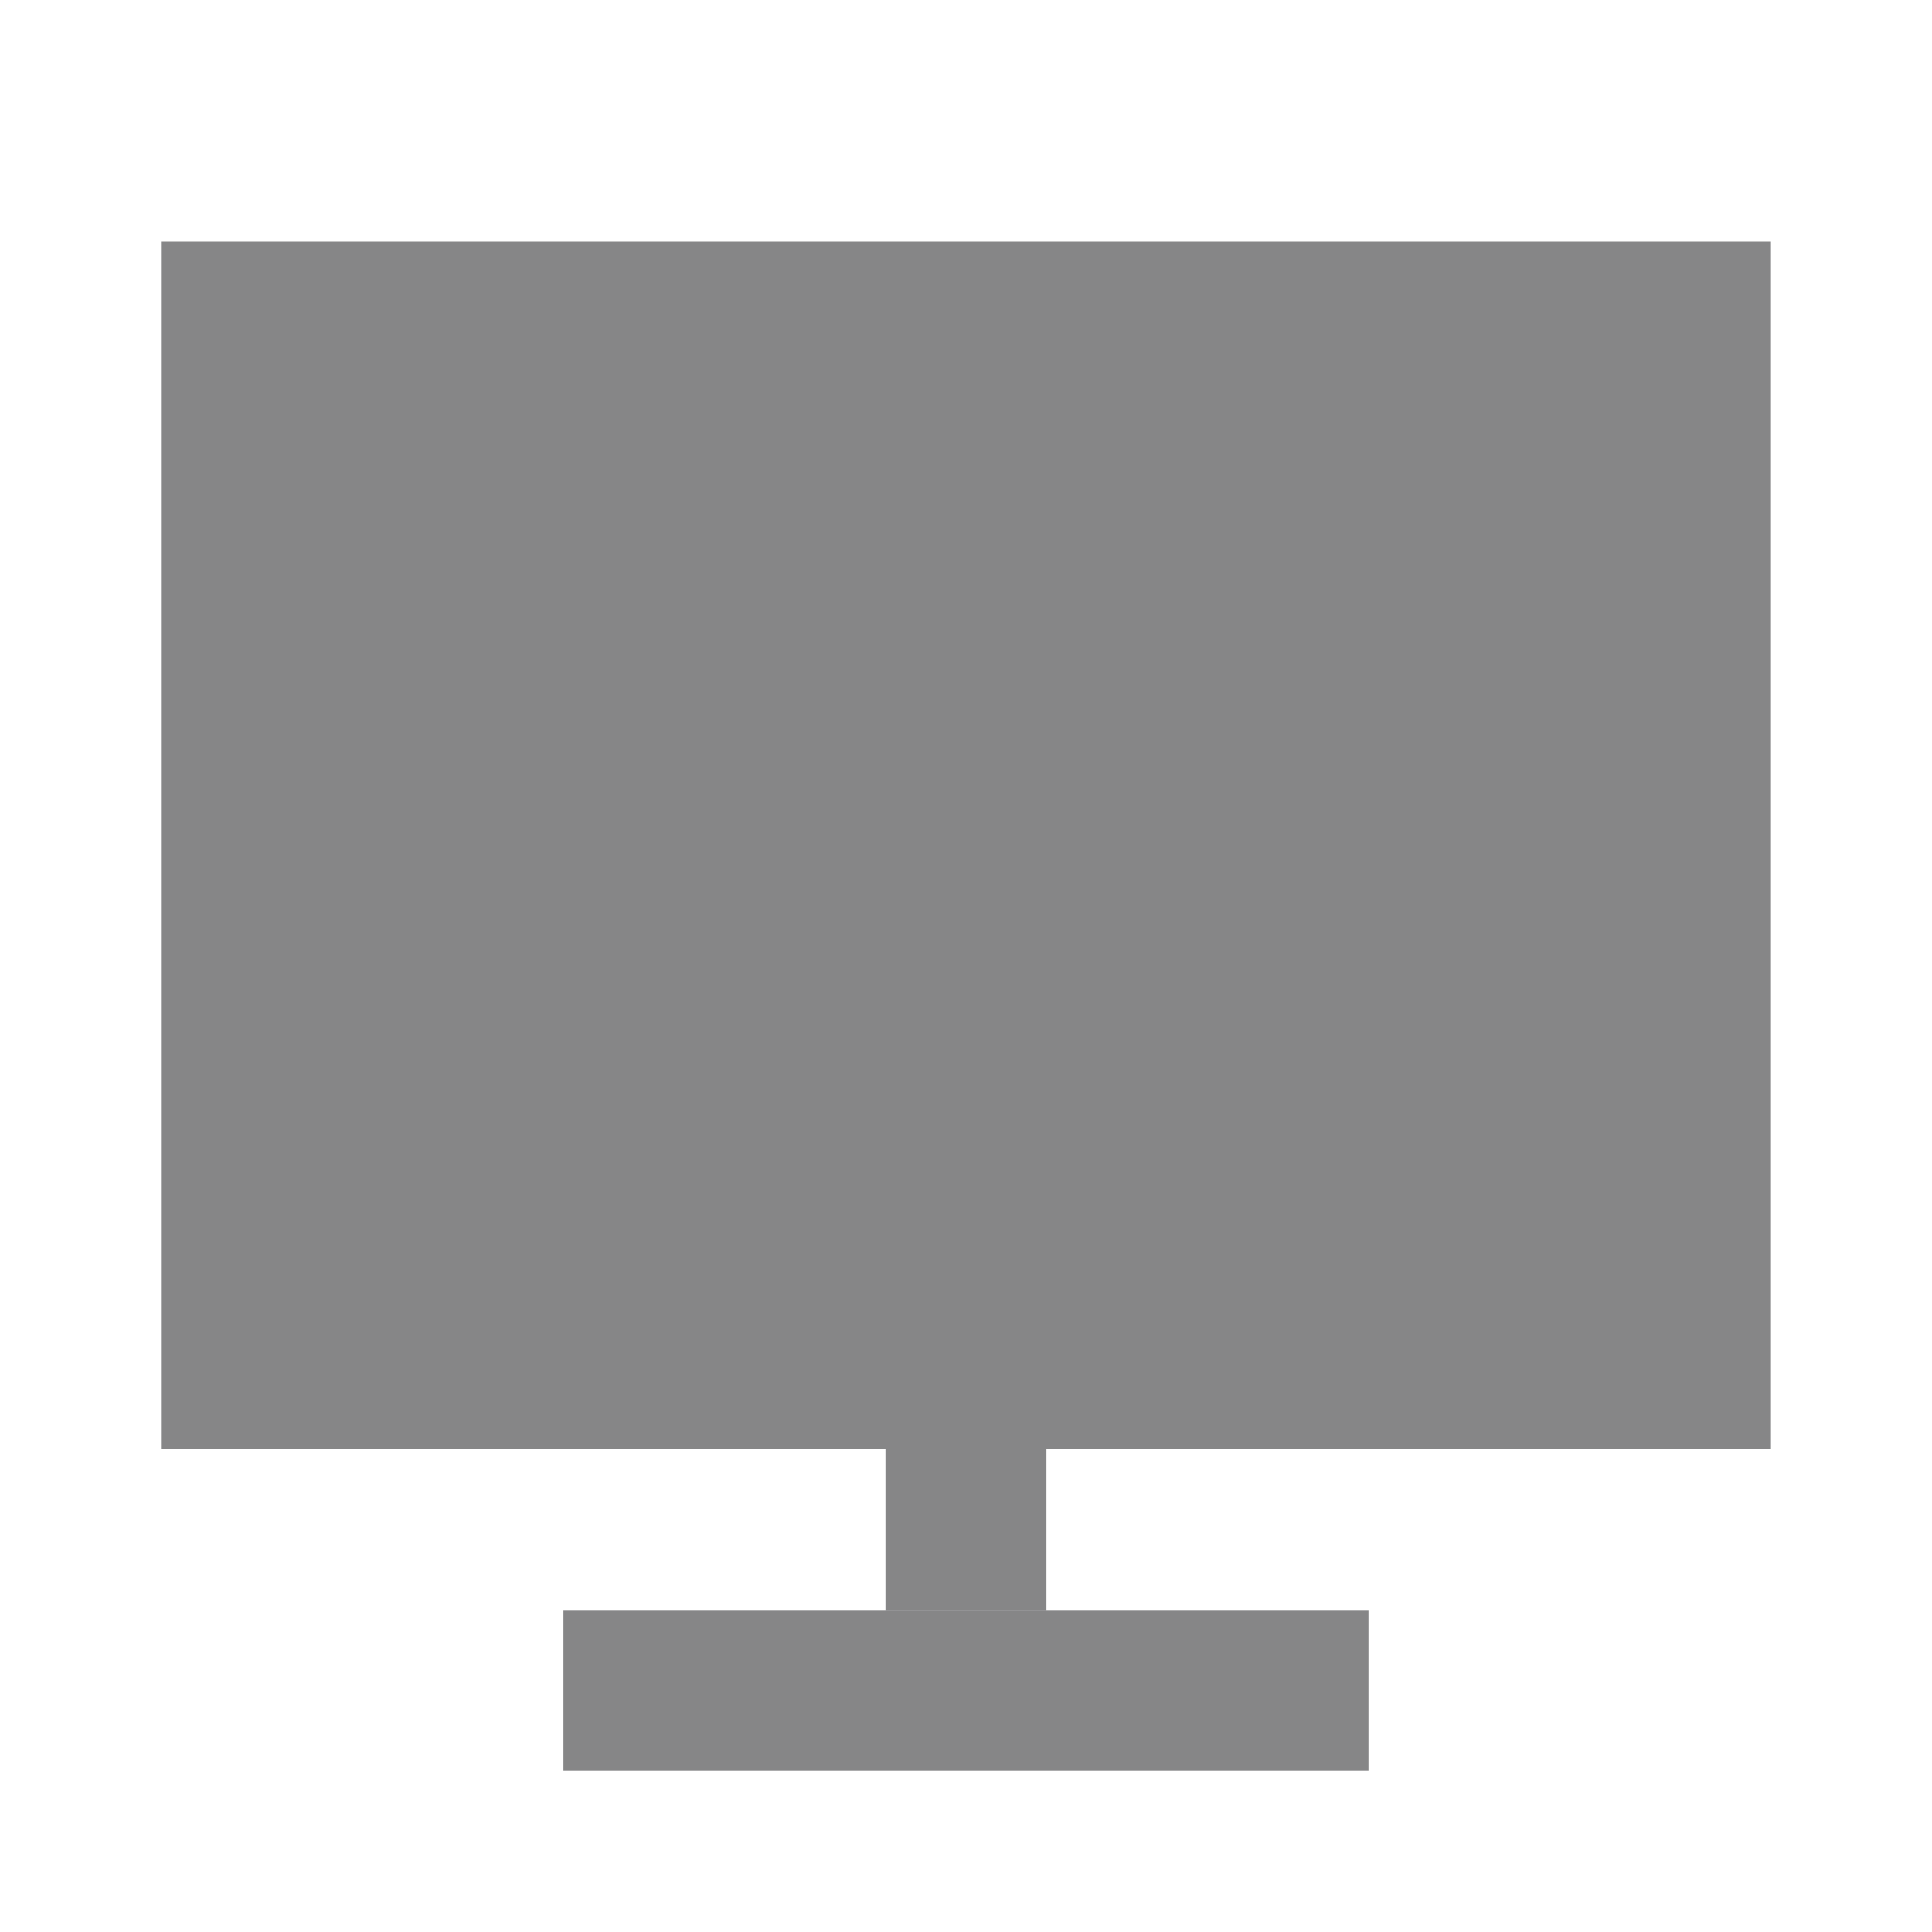
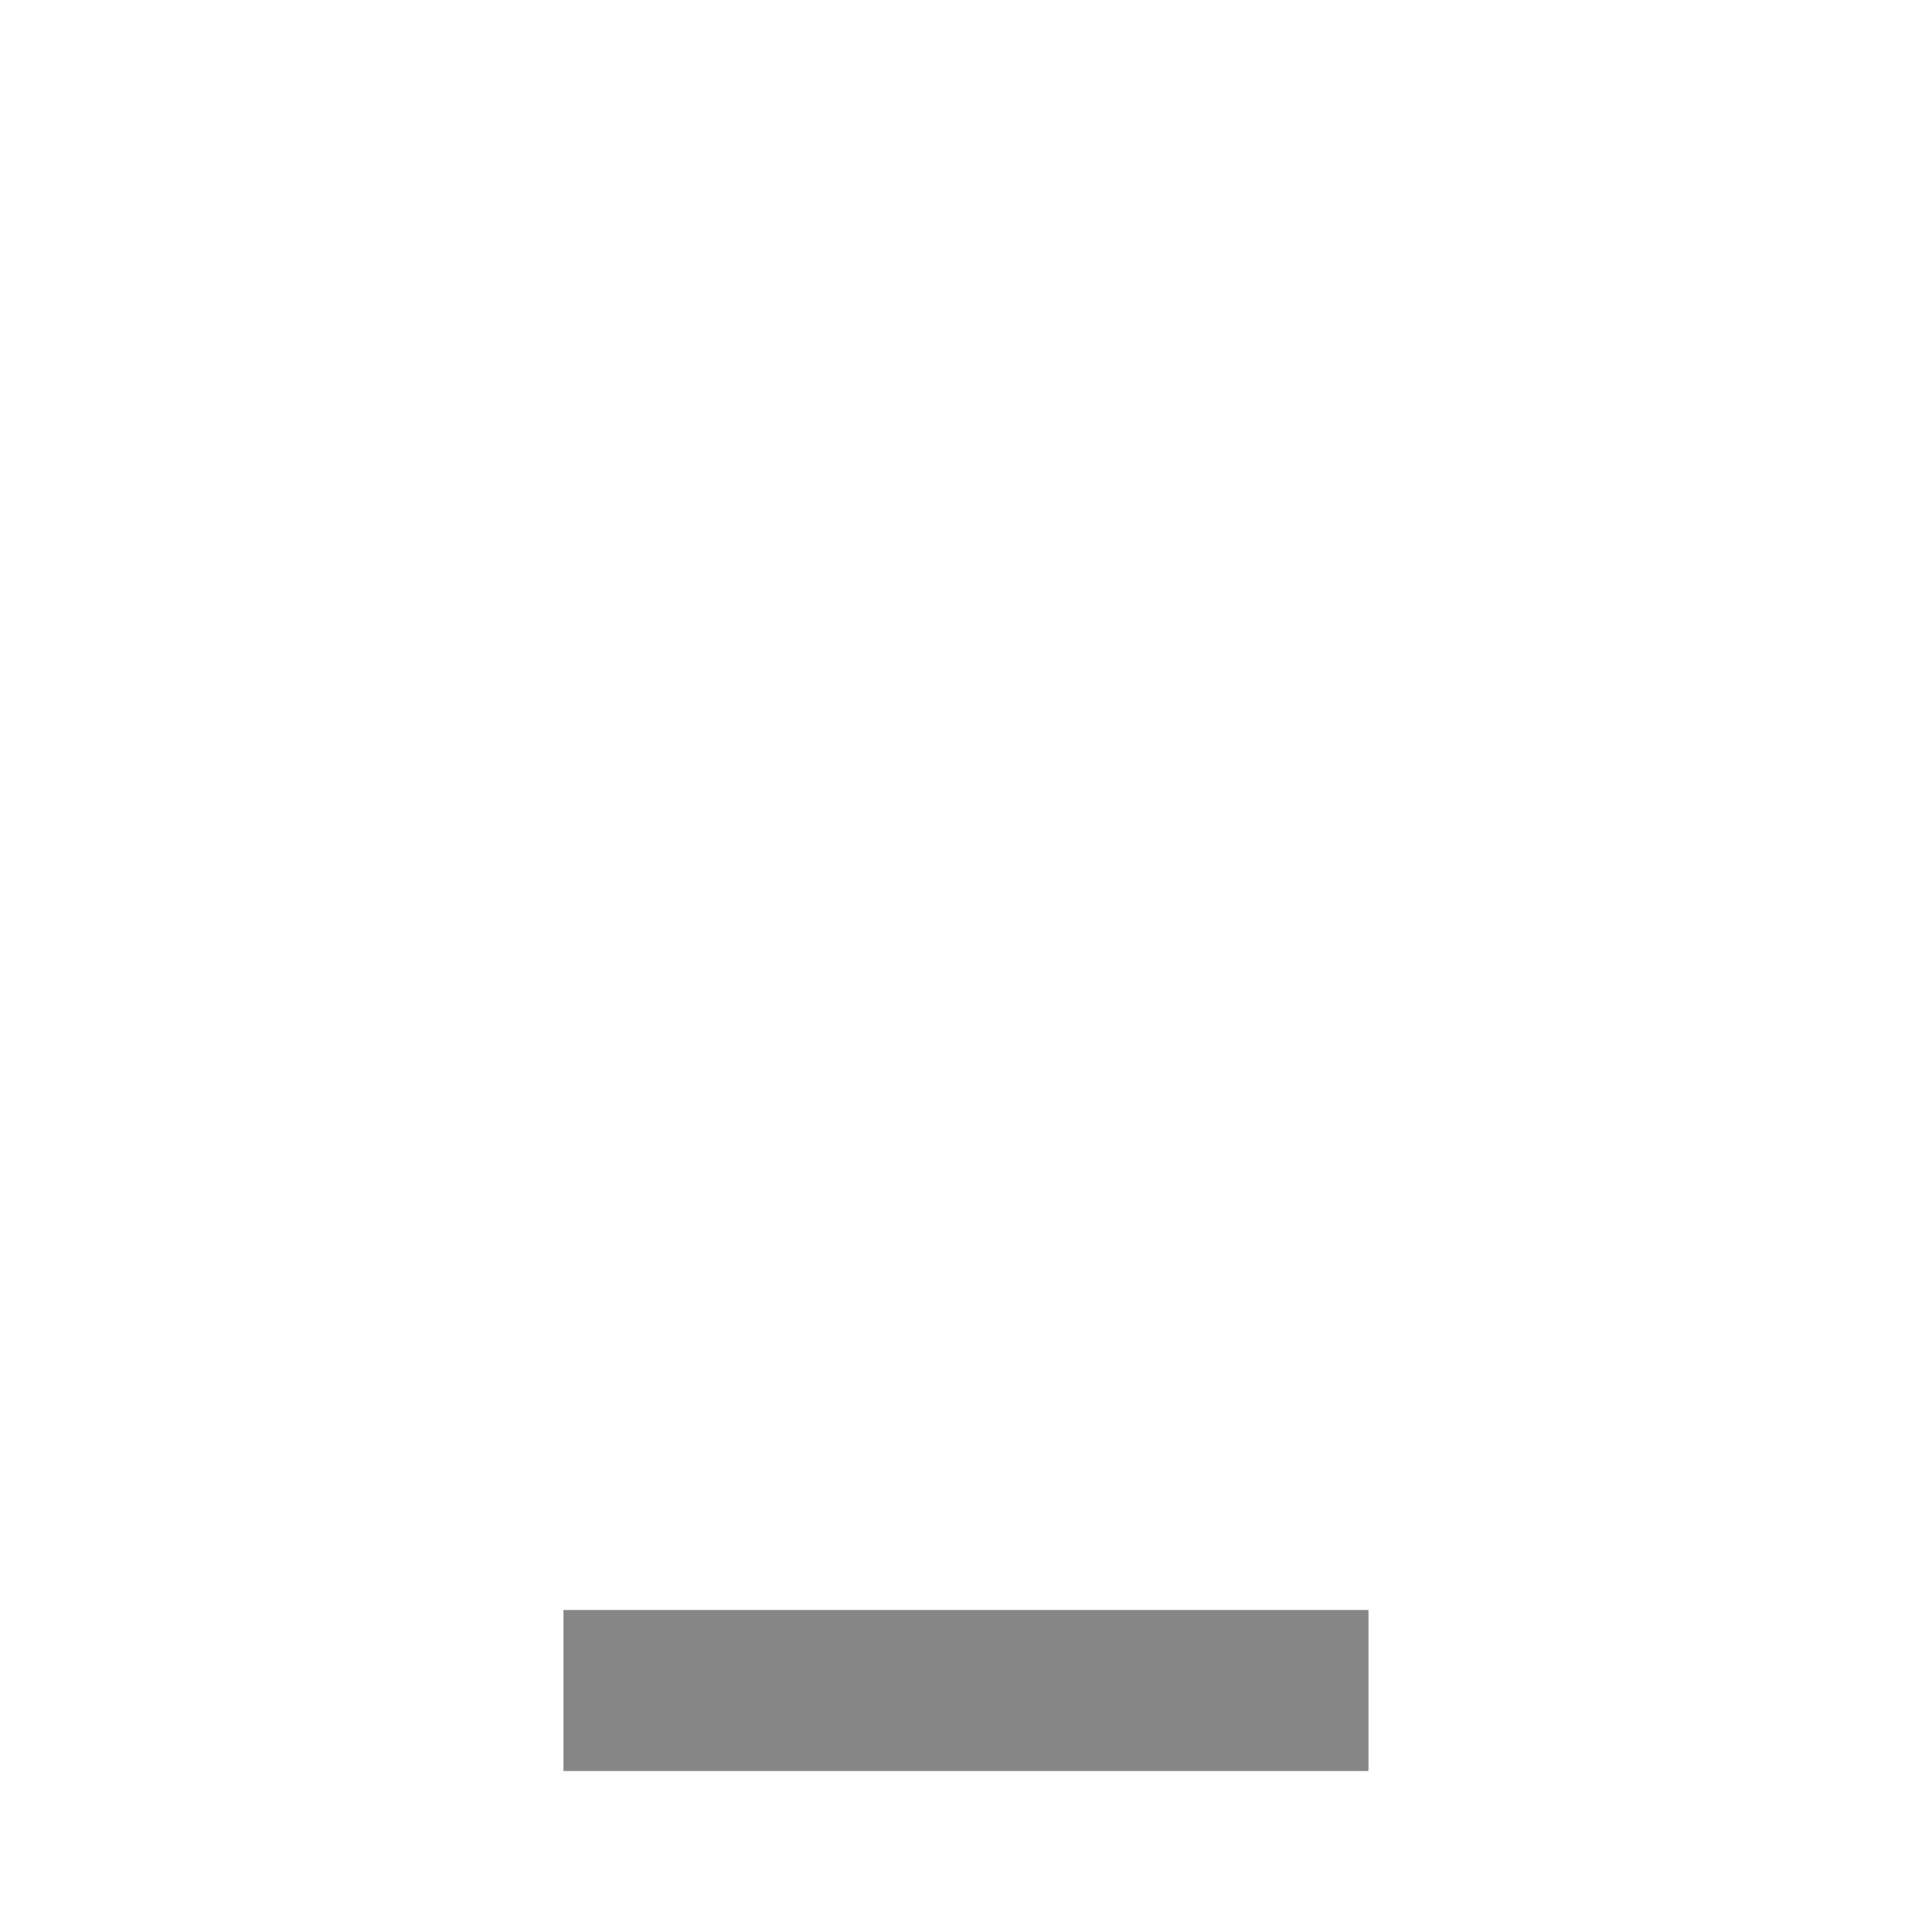
<svg xmlns="http://www.w3.org/2000/svg" width="40" height="40" viewBox="0 0 40 40" fill="none">
-   <path d="M3.333 5H36.666V30H3.333V5Z" fill="#0F0E11" fill-opacity="0.5" />
-   <path d="M18.333 30H21.666V33.333H18.333V30Z" fill="#0F0E11" fill-opacity="0.5" />
+   <path d="M18.333 30H21.666H18.333V30Z" fill="#0F0E11" fill-opacity="0.5" />
  <path d="M11.666 33.333H28.333V36.667H11.666V33.333Z" fill="#0F0E11" fill-opacity="0.5" />
</svg>